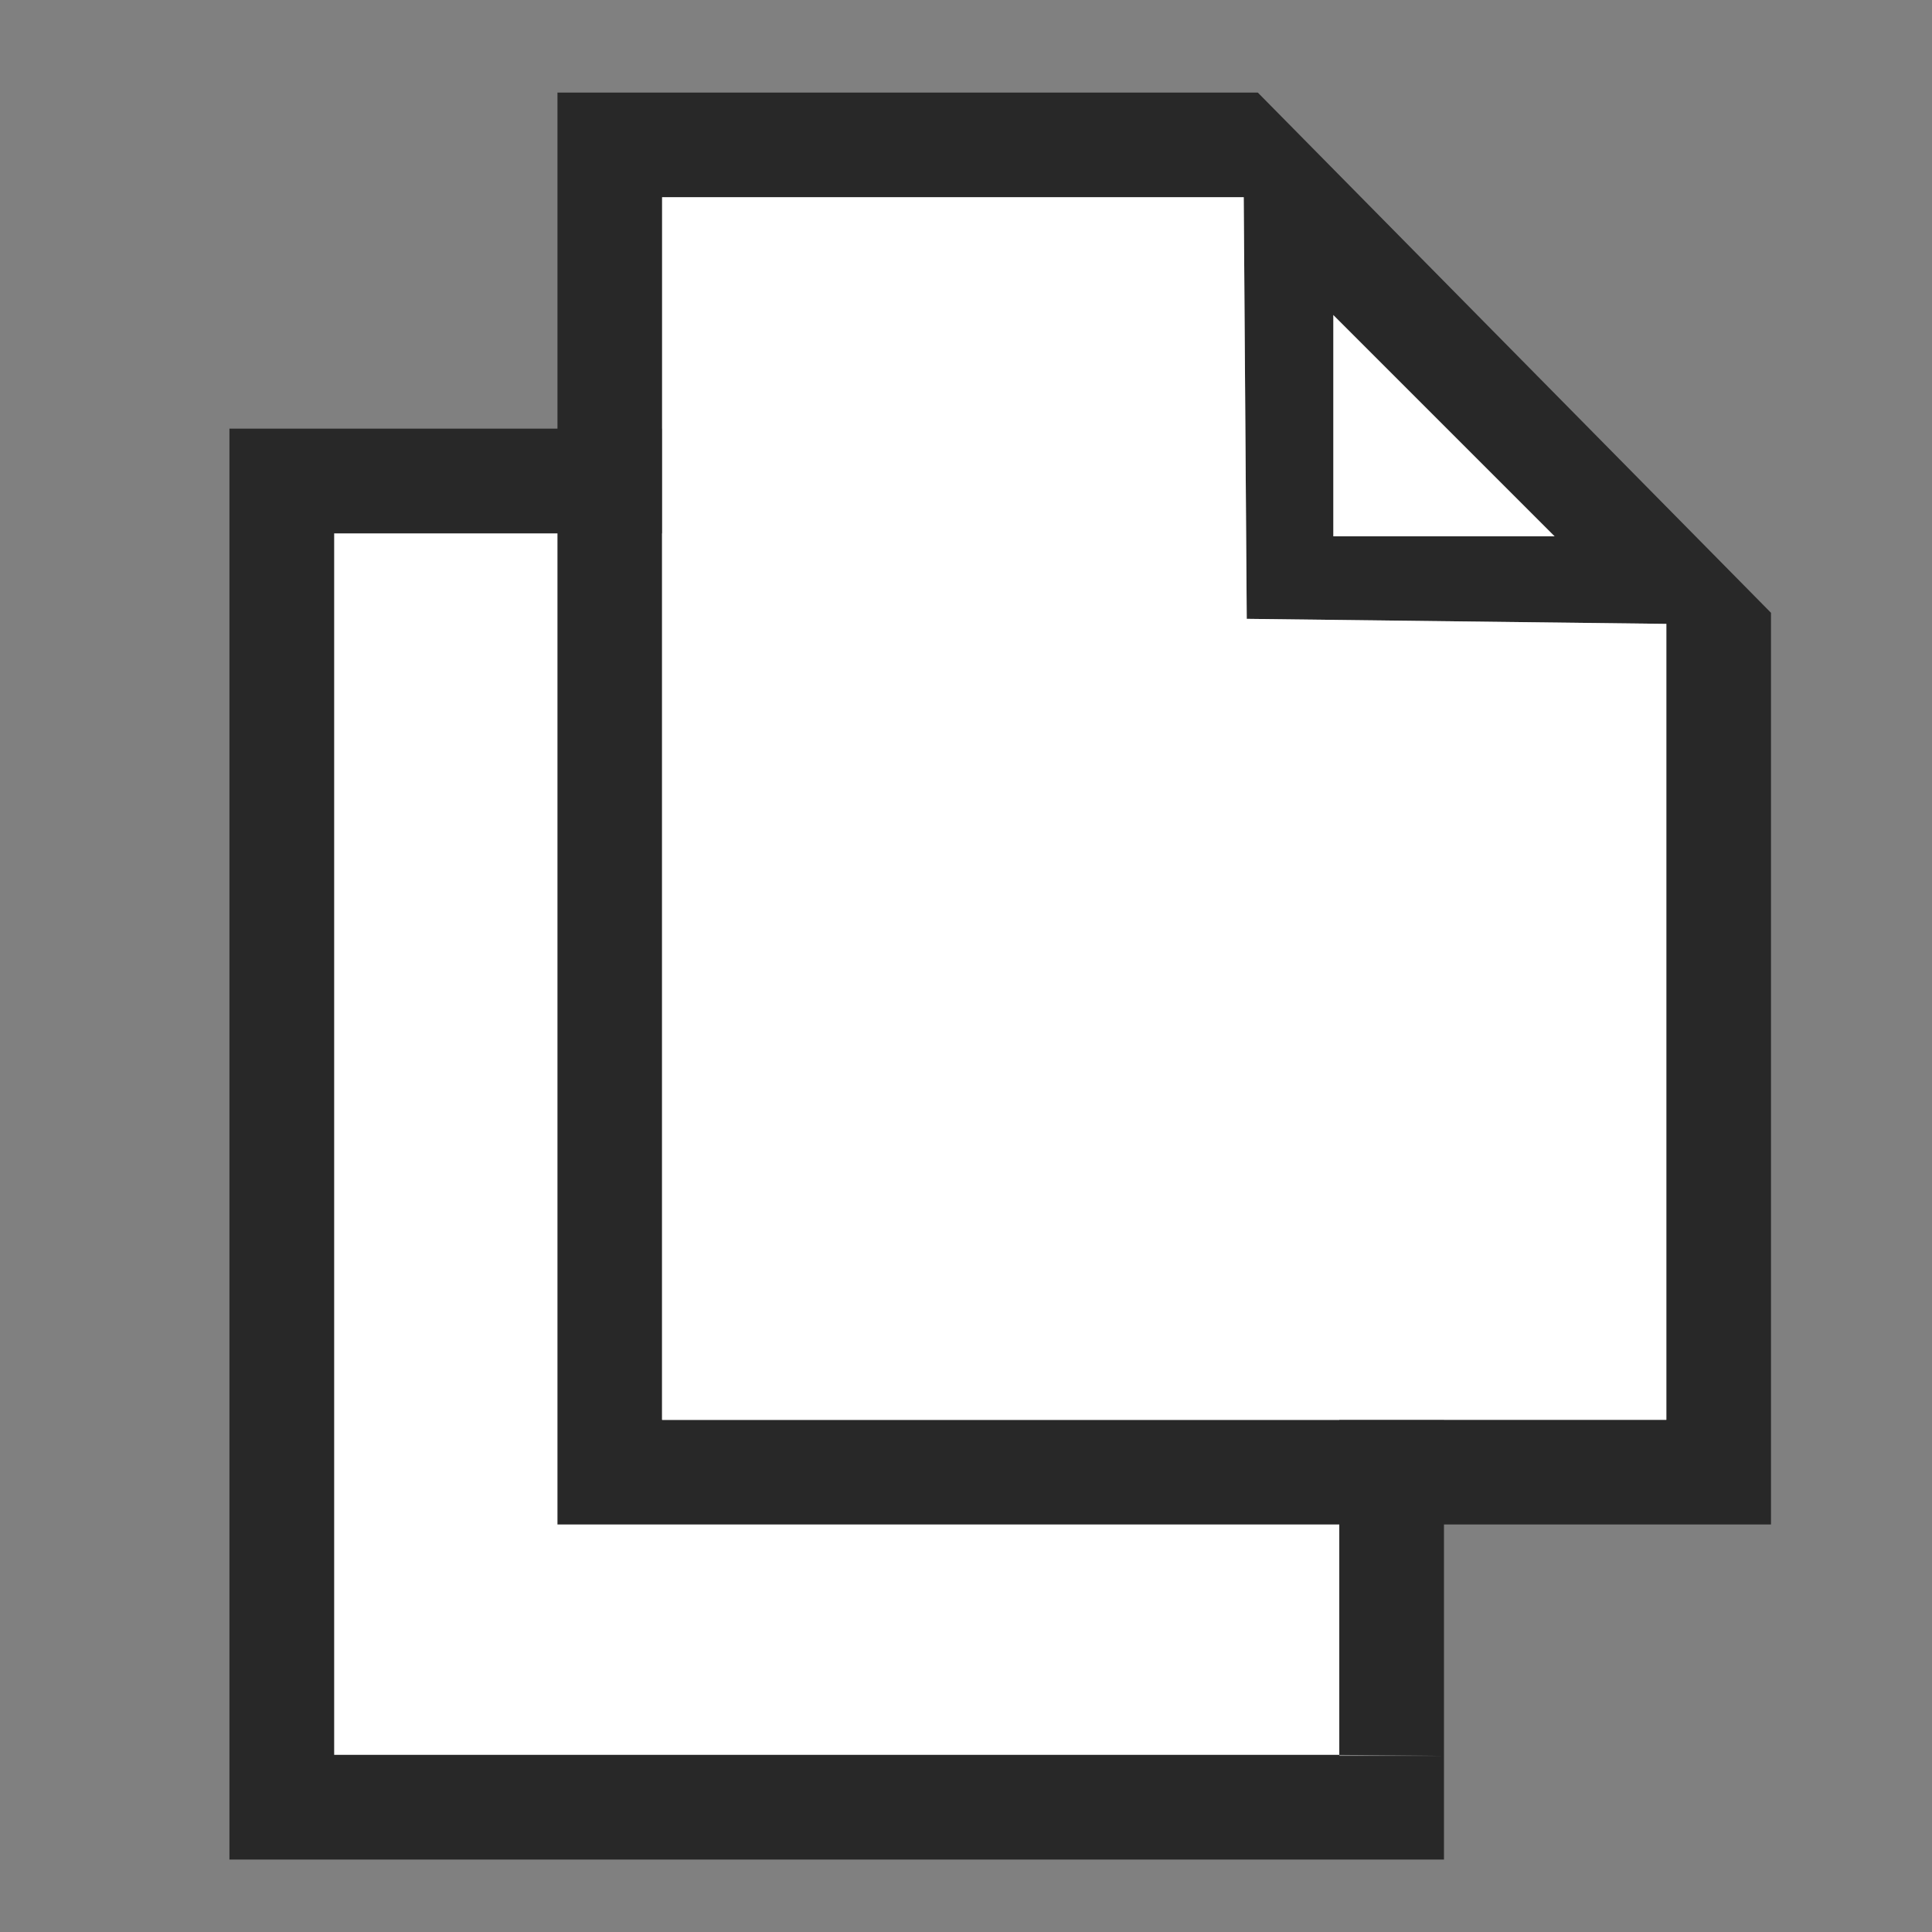
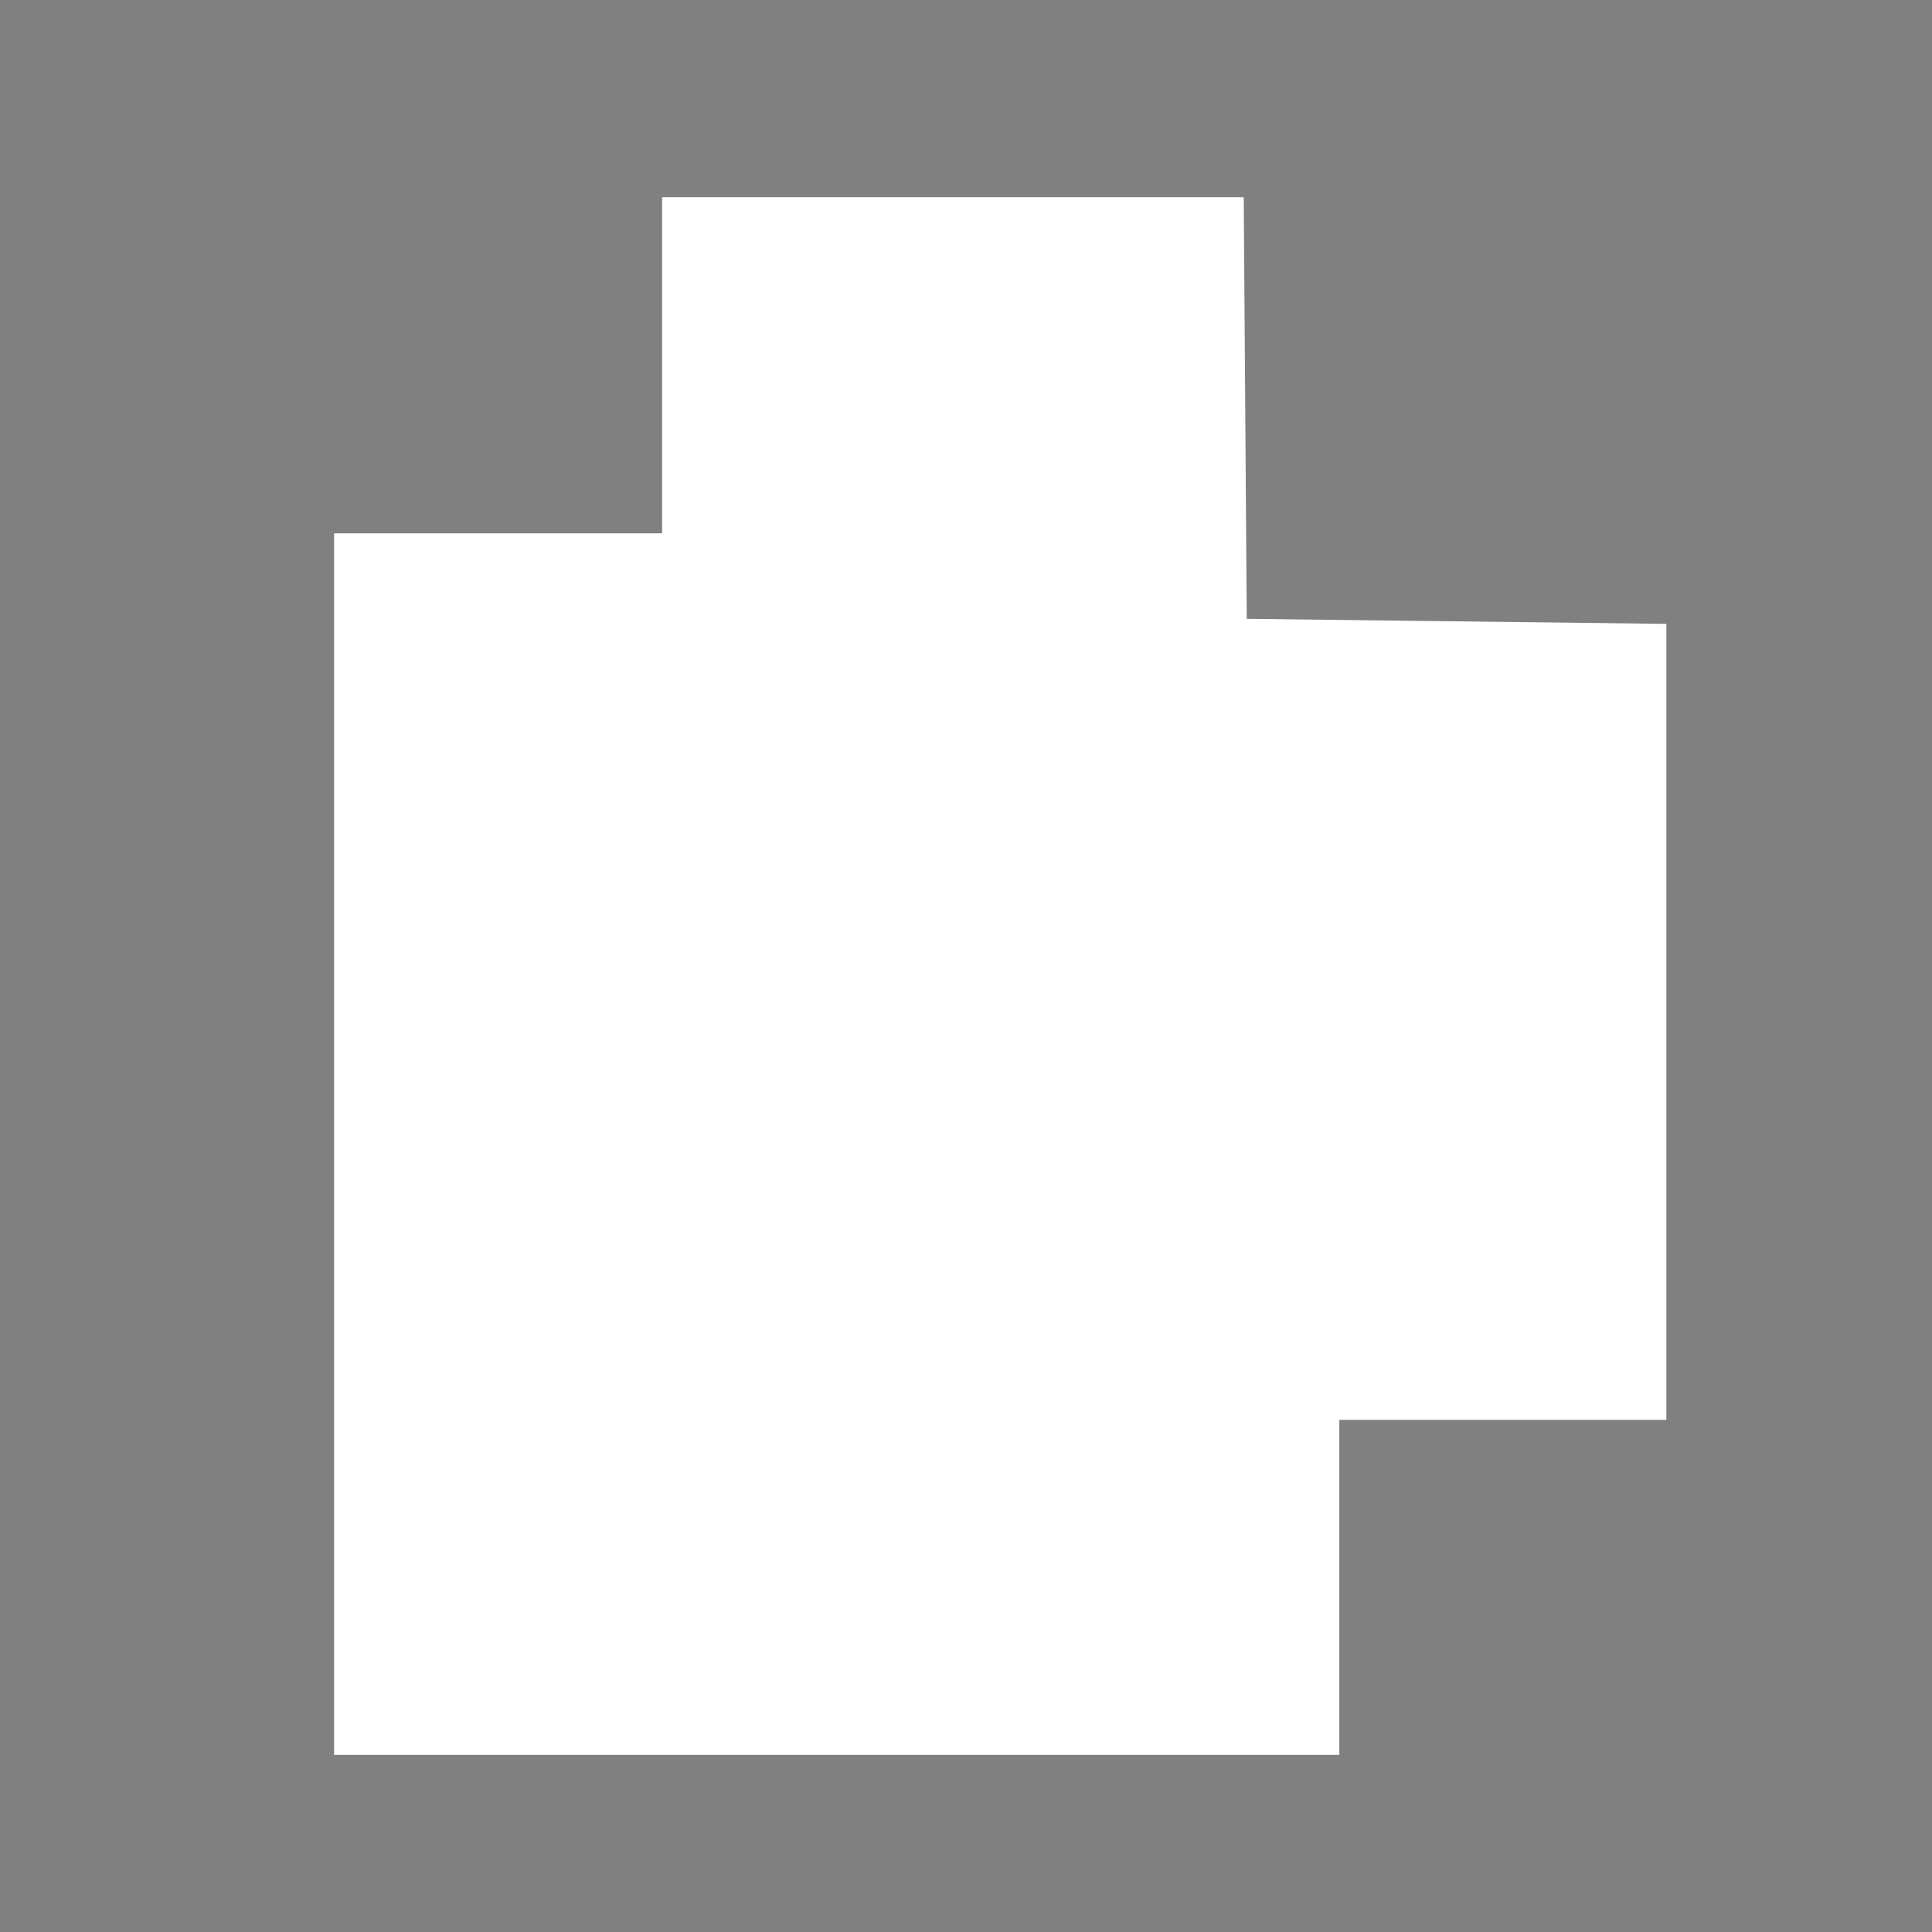
<svg xmlns="http://www.w3.org/2000/svg" version="1.1" id="copy" x="0px" y="0px" viewBox="0 0 192 192" style="enable-background:new 0 0 192 192;" xml:space="preserve">
  <rect x="0" y="0" width="192" height="192" fill="#808080" stroke="none" />
  <style type="text/css">
	.st0{fill:#FFFFFF;}
	.st1{fill:#282828;}
	.st2{fill-rule:evenodd;clip-rule:evenodd;fill:#FFFFFF;}
</style>
  <g>
    <g id="XMLID_3_">
      <g>
        <polygon class="st0" points="133.1,95.4 133.1,174.4 33.2,174.4 33.2,53 91.1,53 91.3,94.9    " />
-         <path class="st1" d="M143.5,174.5v10.3H22.8V42.6h69.7l51,51.7V174.5l-10.4-0.1V95.4l-41.8-0.5L91.1,53H33.2v121.4h99.9v0.1     H143.5z M121.9,86.6l-22-22v22H121.9z" />
        <polygon class="st0" points="100,64.7 121.9,86.6 100,86.6    " />
      </g>
      <g>
		</g>
    </g>
  </g>
  <g>
    <g id="XMLID_2_">
      <g>
-         <polygon class="st1" points="165.6,141.1 165.6,62 123.9,61.5 123.6,19.6 65.8,19.6 65.8,141.1 165.6,141.1 165.6,141.1      176,141.1 176,151.5 55.4,151.5 55.4,9.2 125,9.2 176,60.9 176,141.1    " />
        <polygon class="st0" points="65.8,19.6 123.6,19.6 123.9,61.5 165.6,62 165.6,141.1 65.8,141.1    " />
      </g>
      <g>
		</g>
    </g>
-     <polyline class="st2" points="154.5,53.3 132.5,53.3 132.5,31.3  " />
  </g>
</svg>